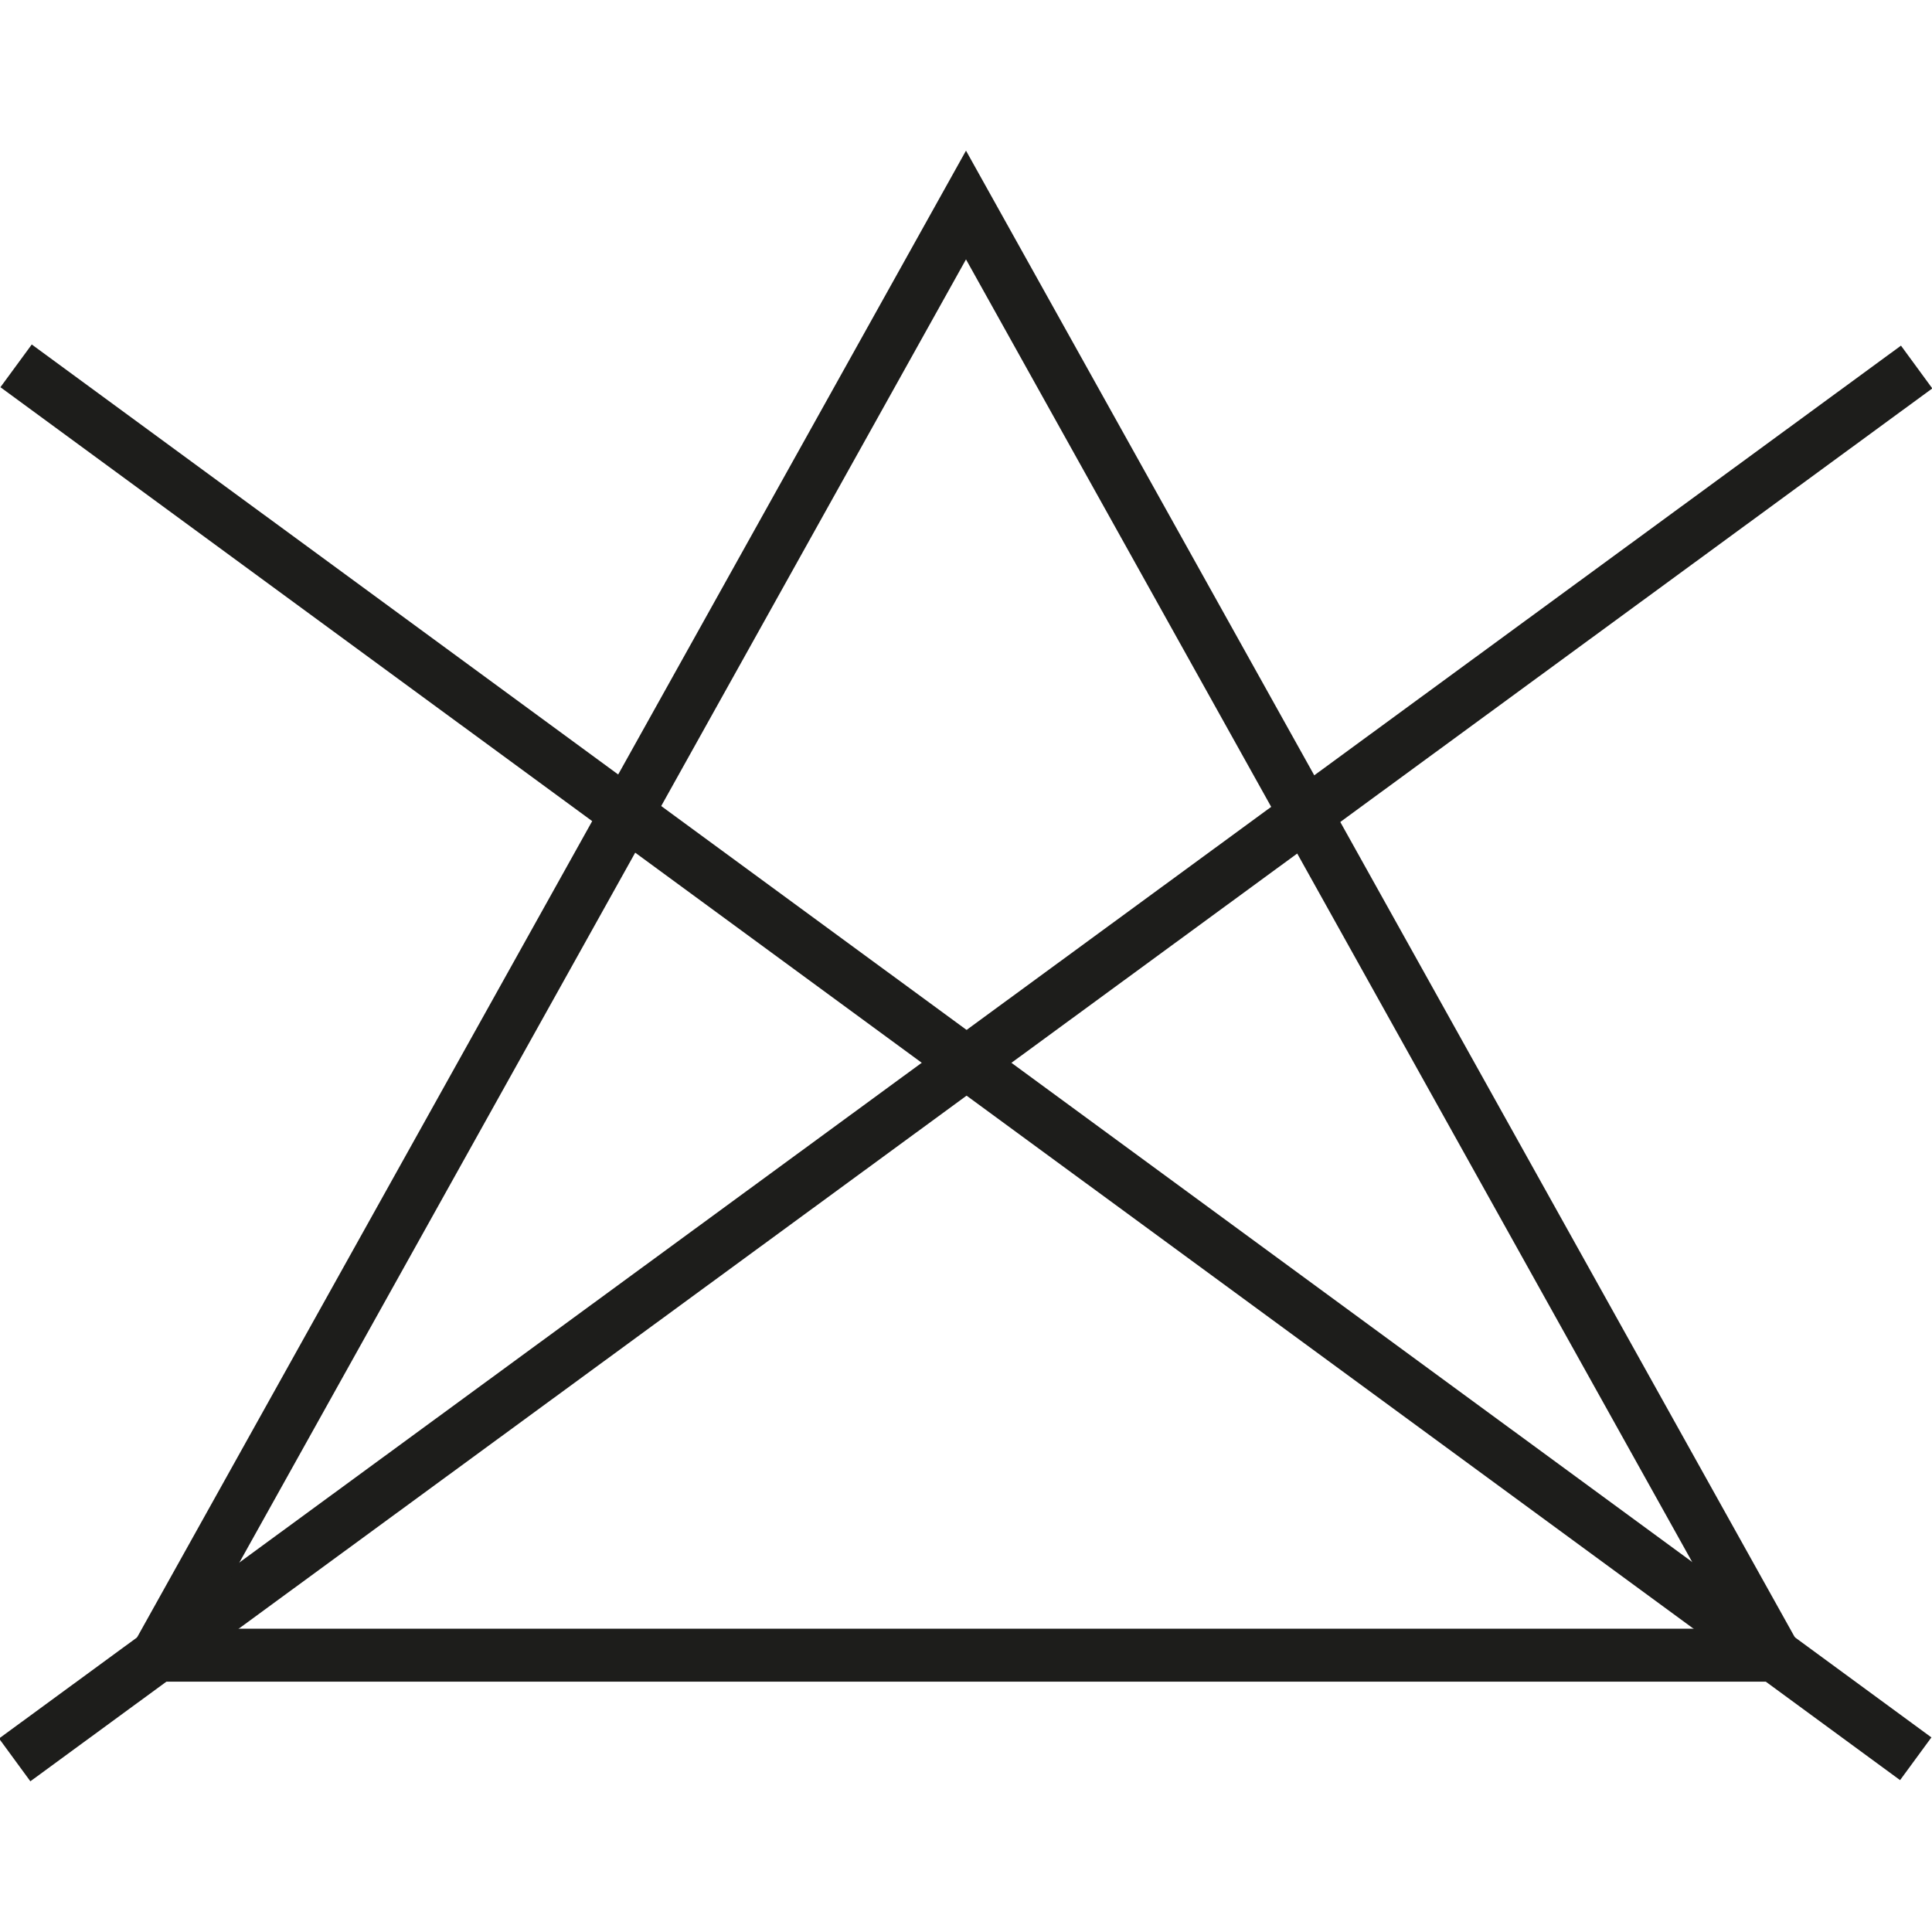
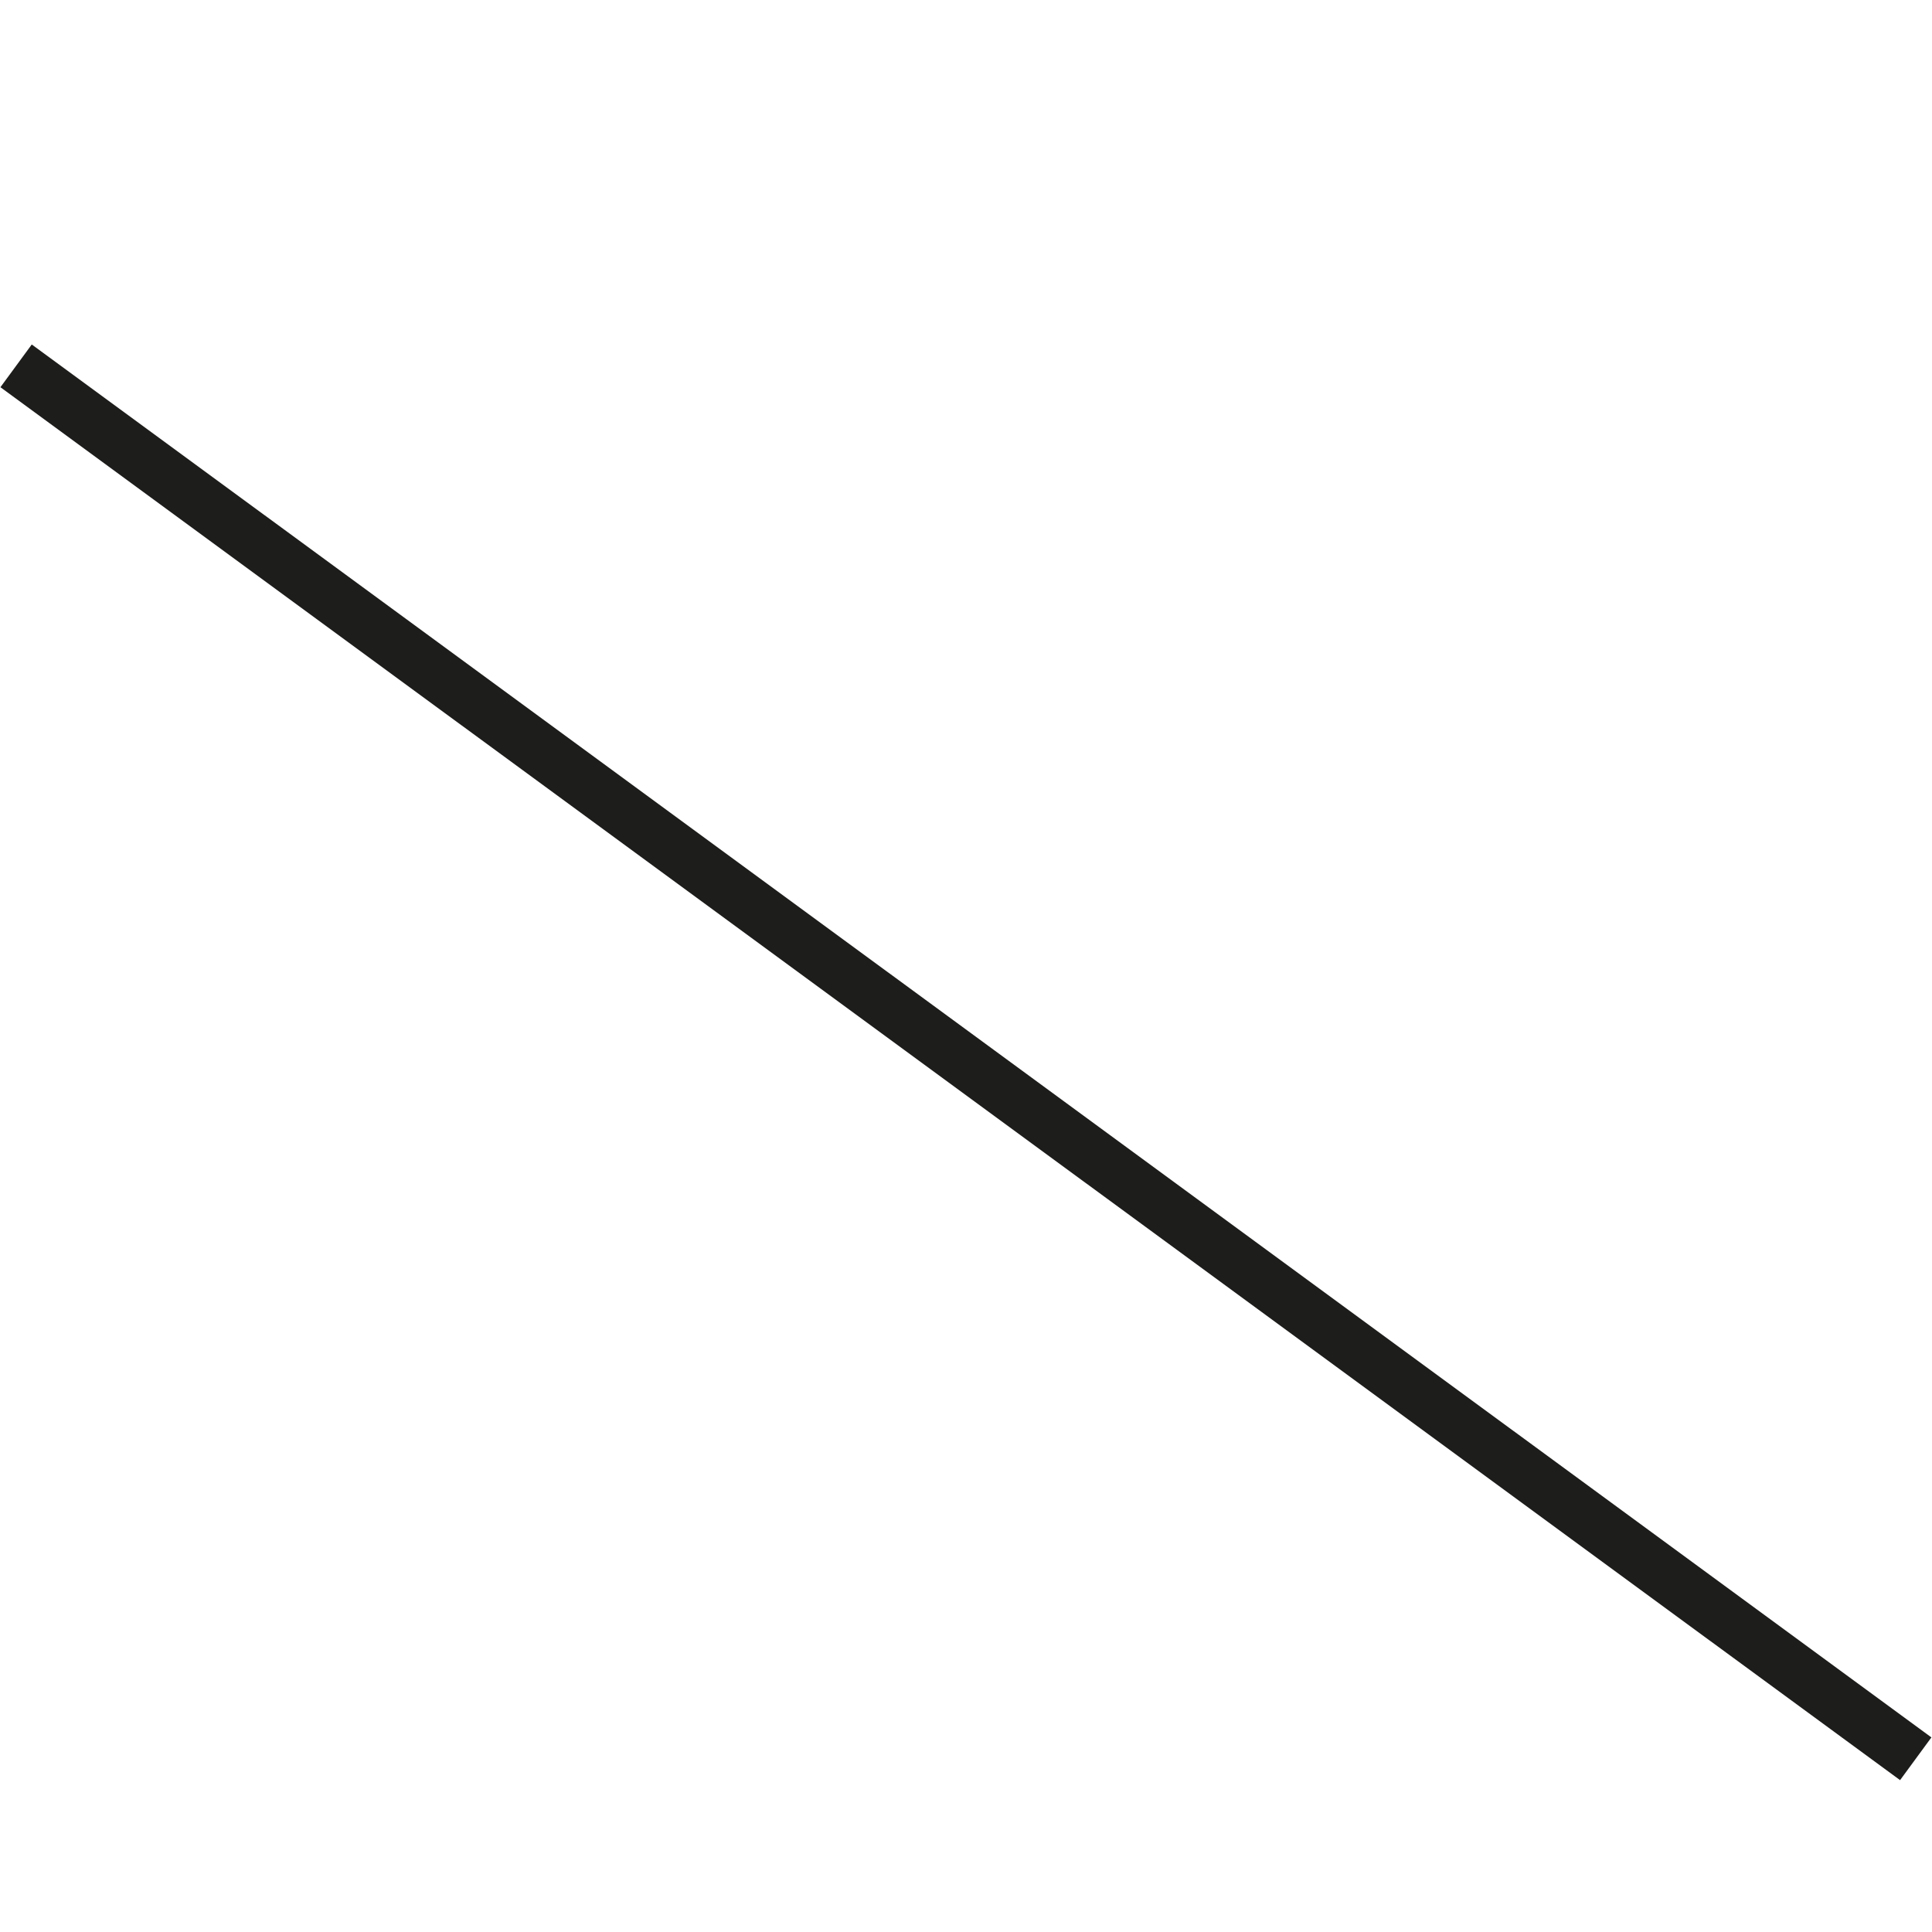
<svg xmlns="http://www.w3.org/2000/svg" version="1.1" id="Ebene_1" x="0px" y="0px" width="50px" height="50px" viewBox="0 0 50 50" enable-background="new 0 0 50 50" xml:space="preserve">
  <rect x="-5.498" y="26.827" transform="matrix(0.806 0.591 -0.591 0.806 21.108 -9.458)" fill="#1D1D1B" width="60.996" height="1.372" />
-   <rect x="24.313" y="-2.984" transform="matrix(0.591 0.807 -0.807 0.591 32.42 -8.912)" fill="#1D1D1B" width="1.372" height="60.994" />
-   <path fill="#1D1D1B" d="M47.09,43.521H2.909L25,3.899L47.09,43.521z M5.241,42.15h39.514L25,6.713L5.241,42.15z" />
</svg>